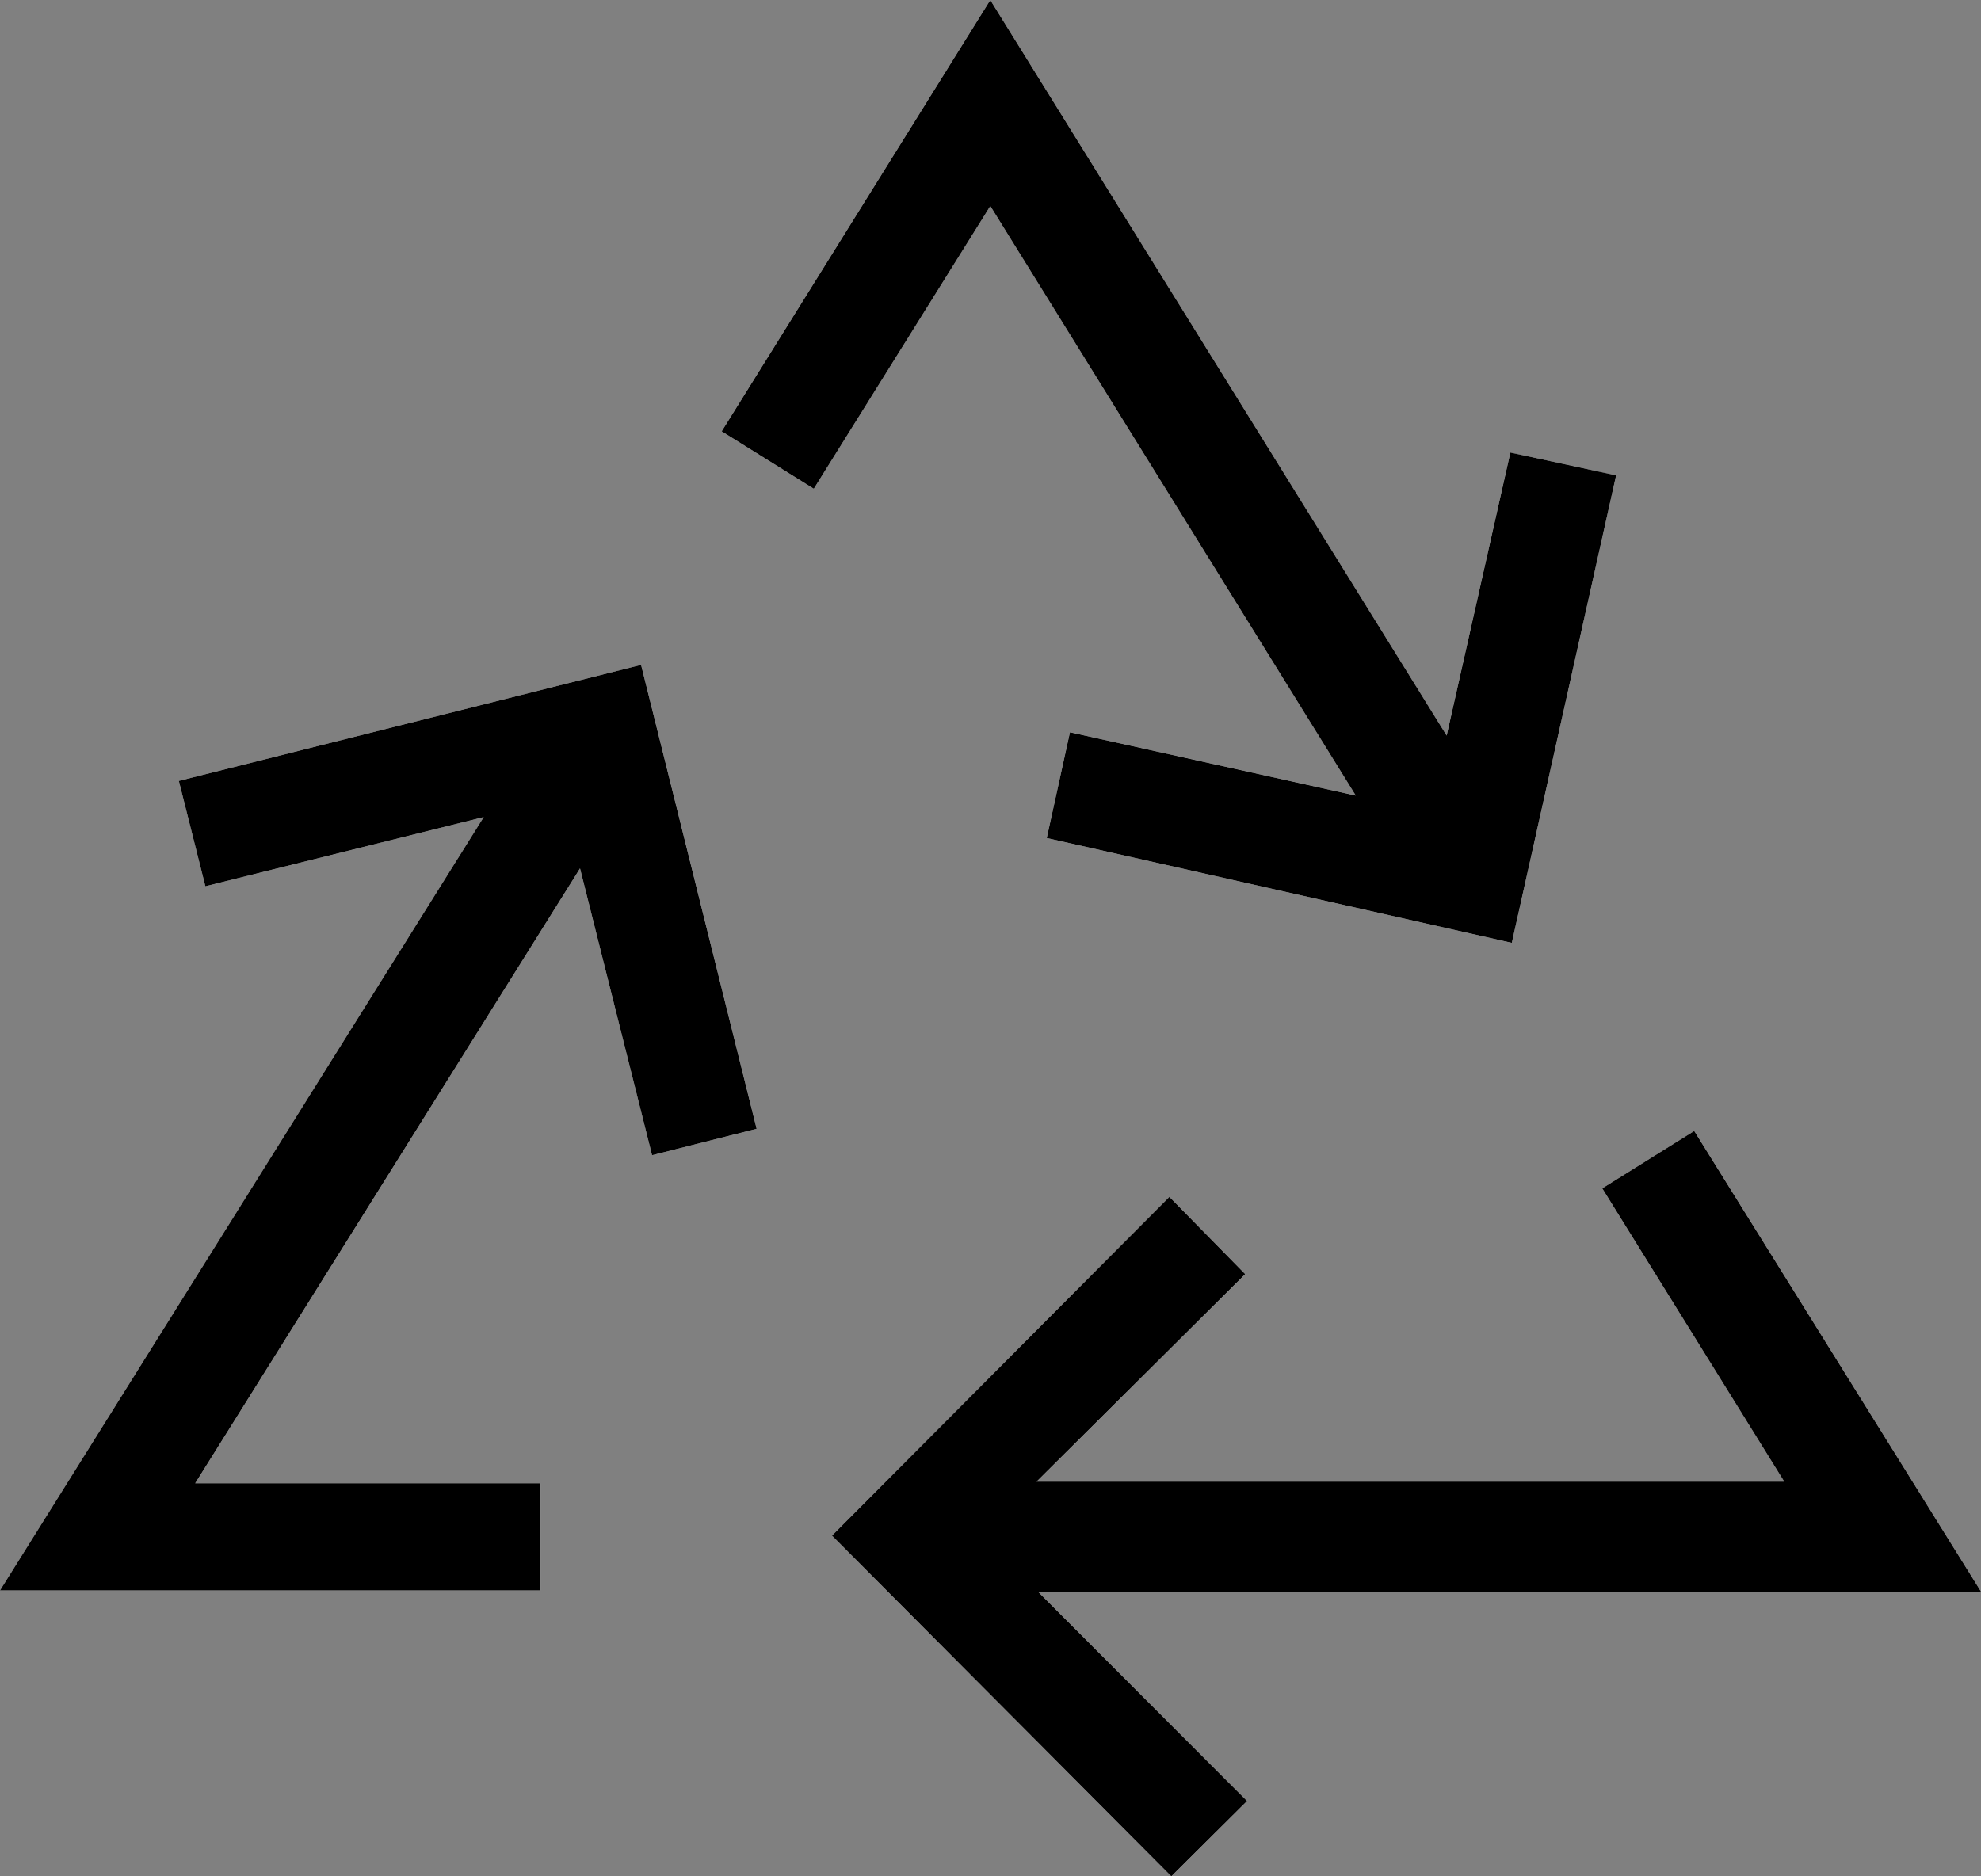
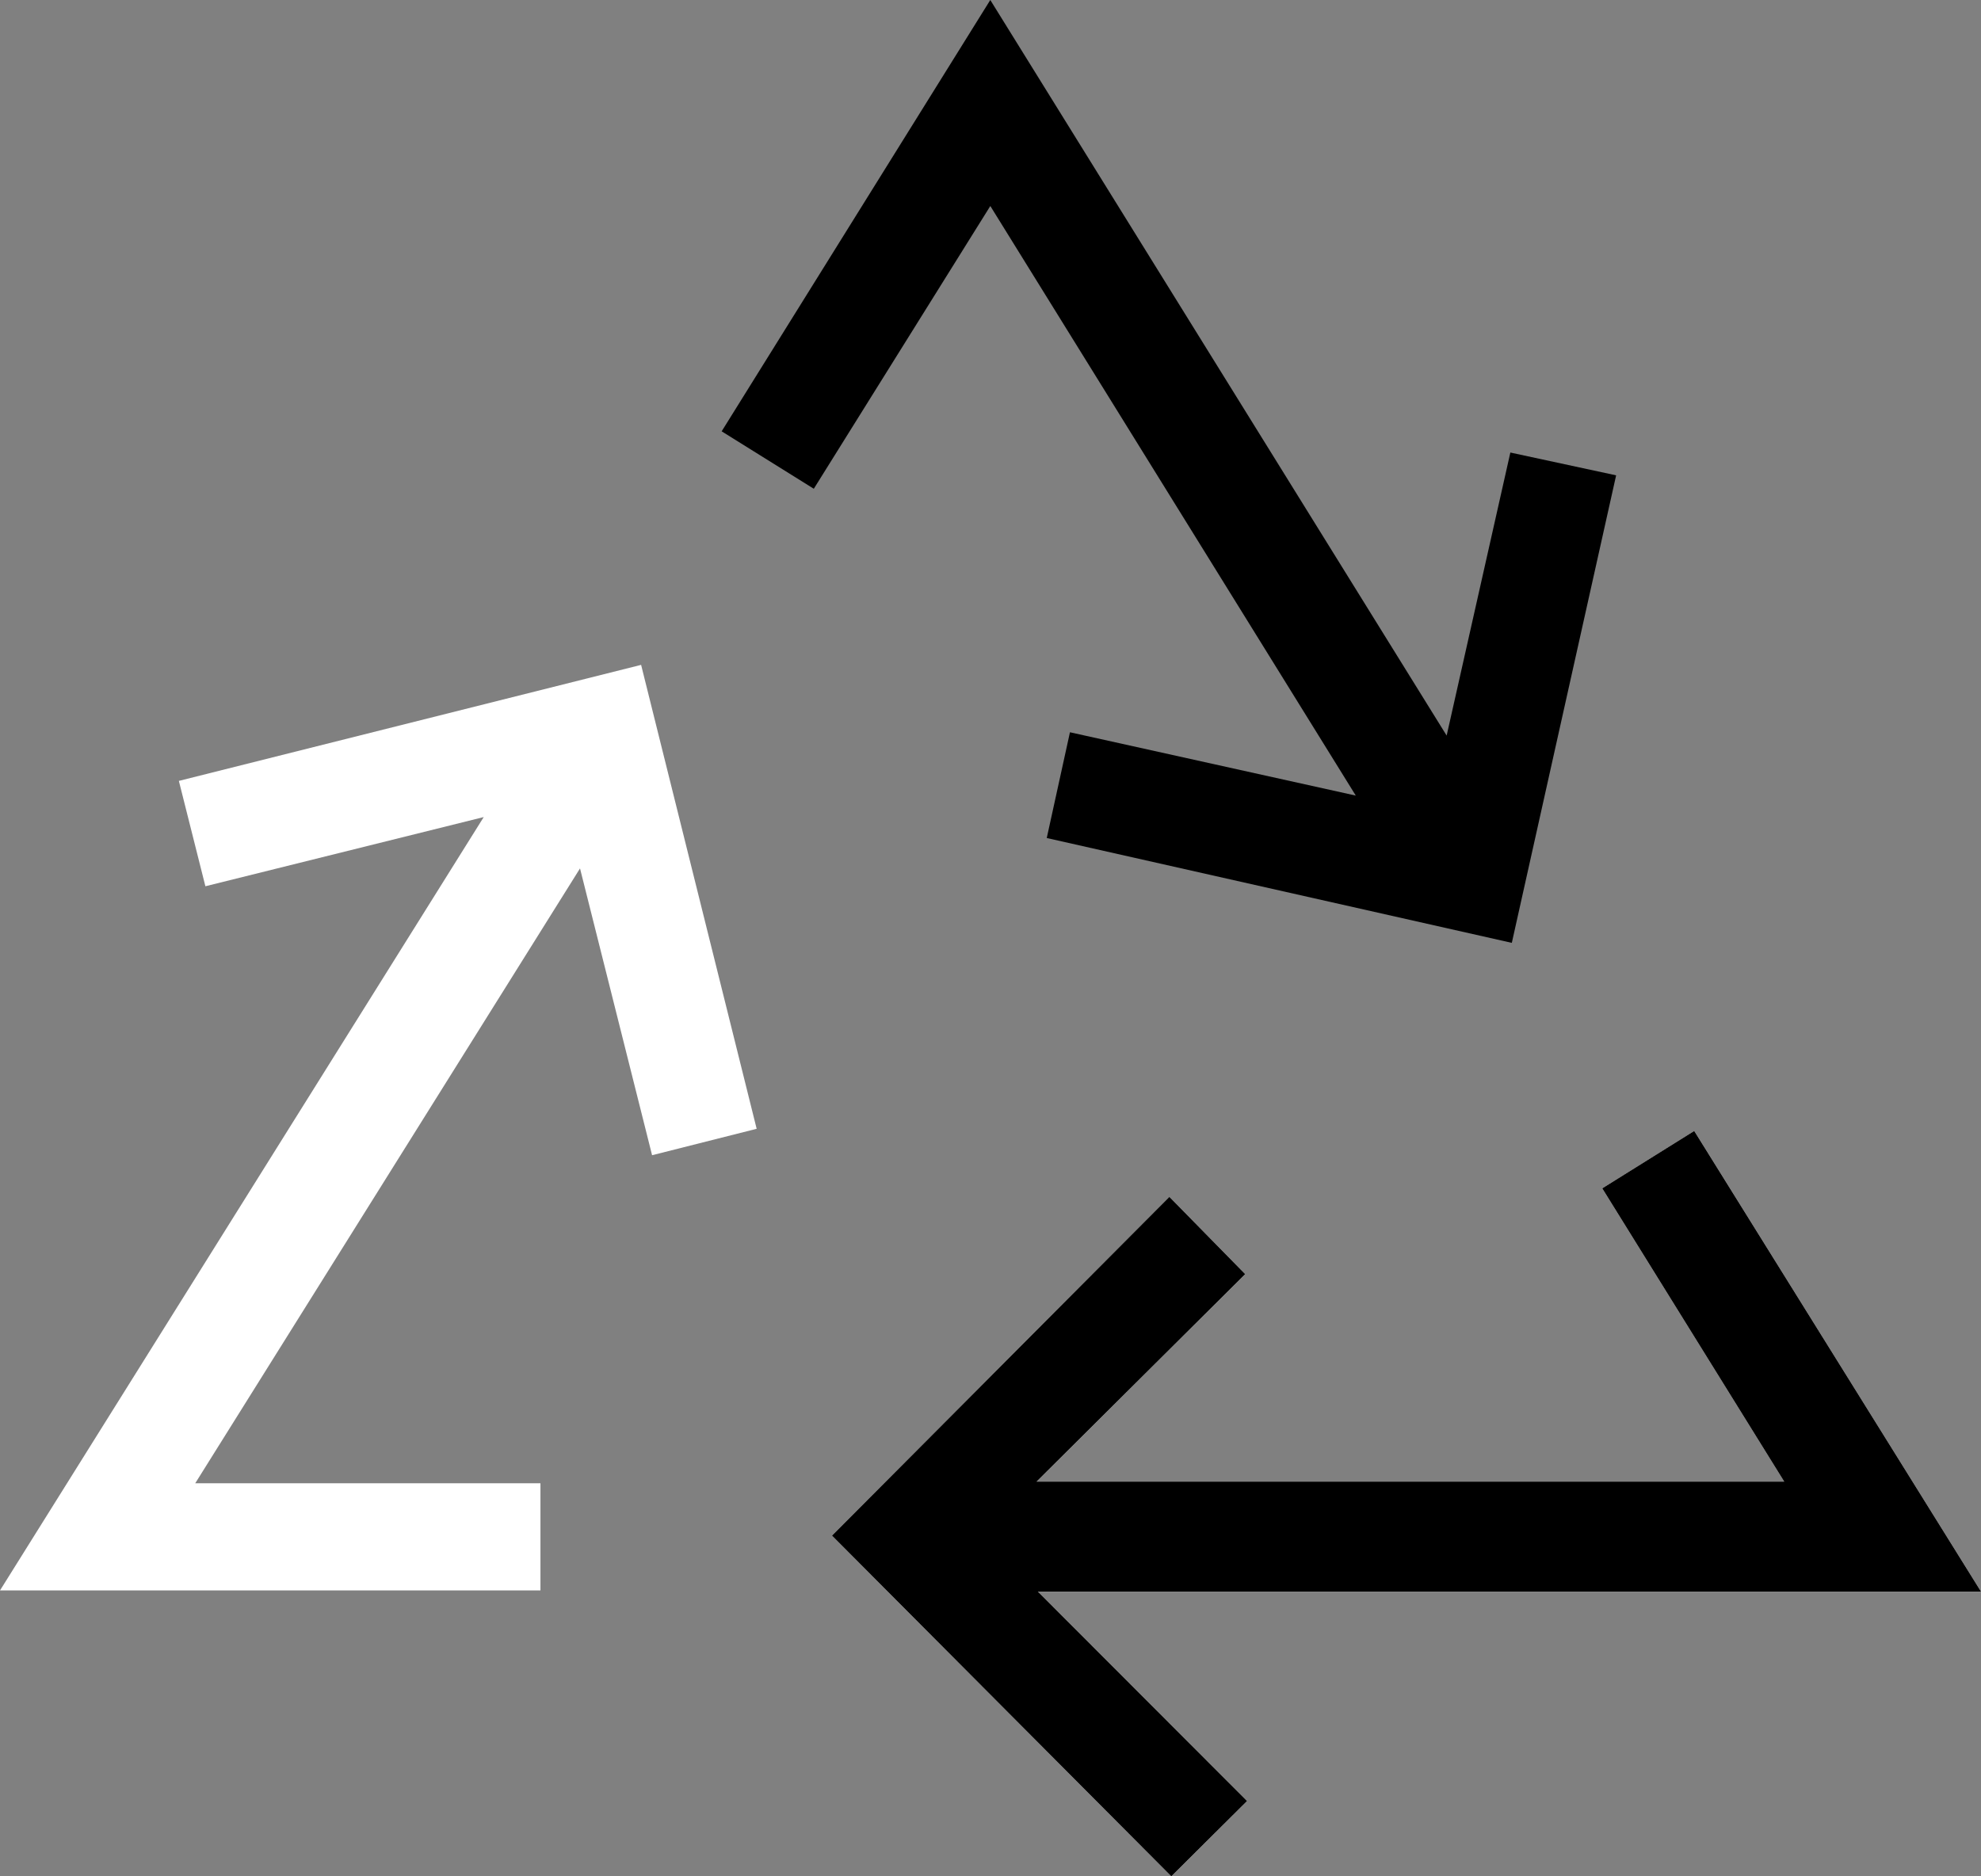
<svg xmlns="http://www.w3.org/2000/svg" id="Ebene_1" x="0px" y="0px" viewBox="0 0 76 72" xml:space="preserve">
  <rect x="0" y="0" width="76" height="72" fill="#808080" stroke="none" />
  <g>
    <path fill="#FFFFFF" d="M61.469,45.6c2.351,3.789,4.633,7.467,6.984,11.256c-9.618,0-19.062,0-28.686,0 c2.771-2.756,5.414-5.384,8.006-7.963c-1.081-1.102-2.031-2.07-2.909-2.965c-4.351,4.37-8.723,8.759-12.944,12.999 c4.33,4.349,8.715,8.753,13.018,13.074c0.834-0.83,1.77-1.76,2.906-2.888c-2.61-2.614-5.263-5.27-8.026-8.037 c12.068,0,24.032,0,36.183,0c-3.731-5.994-7.354-11.816-11.002-17.677C63.8,44.145,62.675,44.847,61.469,45.6z" />
    <path fill="#FFFFFF" d="M22.252,33.323c0.963,3.832,1.854,7.38,2.765,11.006c1.378-0.348,2.648-0.67,4.012-1.014 c-1.487-5.97-2.948-11.839-4.433-17.802c-5.955,1.495-11.796,2.961-17.734,4.452c0.35,1.389,0.677,2.688,1.018,4.043 c3.56-0.885,6.981-1.736,10.678-2.655C12.269,41.41,6.161,51.177,0,61.029c7.045,0,13.882,0,20.734,0c0-1.384,0-2.692,0-4.112 c-4.4,0-8.717,0-13.244,0C12.432,49.017,17.264,41.294,22.252,33.323z" />
-     <path fill="#FFFFFF" d="M40.158,32.157C46.123,33.502,52.026,34.833,58,36.18c1.343-6.02,2.665-11.947,4.001-17.939 c-1.428-0.308-2.704-0.583-4.058-0.875c-0.812,3.61-1.597,7.096-2.444,10.861C49.594,18.705,43.846,9.438,37.992,0 c-3.482,5.592-6.875,11.04-10.306,16.55c1.199,0.747,2.338,1.458,3.535,2.204c2.268-3.633,4.476-7.171,6.772-10.85 c4.713,7.606,9.304,15.013,14.021,22.624c-3.833-0.849-7.381-1.636-10.966-2.43C40.73,29.547,40.455,30.804,40.158,32.157z" />
    <path d="M61.469,45.6c1.206-0.753,2.33-1.455,3.529-2.202C68.646,49.259,72.269,55.08,76,61.074c-12.151,0-24.115,0-36.183,0 c2.763,2.767,5.416,5.424,8.026,8.037C46.707,70.24,45.772,71.17,44.937,72c-4.303-4.321-8.687-8.725-13.018-13.074 c4.222-4.239,8.593-8.629,12.944-12.999c0.878,0.895,1.828,1.863,2.909,2.965c-2.593,2.579-5.235,5.207-8.006,7.963 c9.624,0,19.068,0,28.686,0C66.102,53.067,63.82,49.389,61.469,45.6z" />
-     <path d="M22.252,33.323c-4.988,7.971-9.819,15.694-14.763,23.594c4.528,0,8.844,0,13.244,0c0,1.42,0,2.728,0,4.112 c-6.852,0-13.689,0-20.734,0c6.161-9.852,12.269-19.619,18.558-29.676c-3.697,0.919-7.118,1.77-10.678,2.655 c-0.341-1.355-0.669-2.655-1.018-4.043c5.938-1.491,11.779-2.957,17.734-4.452c1.485,5.962,2.947,11.832,4.433,17.802 c-1.364,0.345-2.635,0.666-4.012,1.014C24.106,40.702,23.215,37.155,22.252,33.323z" />
    <path d="M40.158,32.157c0.297-1.353,0.572-2.61,0.89-4.058c3.584,0.794,7.133,1.581,10.966,2.43 c-4.717-7.611-9.308-15.019-14.021-22.624c-2.296,3.679-4.504,7.217-6.772,10.85c-1.197-0.746-2.336-1.457-3.535-2.204 C31.117,11.04,34.509,5.592,37.992,0C43.846,9.438,49.594,18.705,55.5,28.226c0.847-3.766,1.631-7.251,2.444-10.861 c1.354,0.292,2.629,0.567,4.058,0.875C60.665,24.233,59.343,30.159,58,36.18C52.026,34.833,46.123,33.502,40.158,32.157z" />
  </g>
</svg>